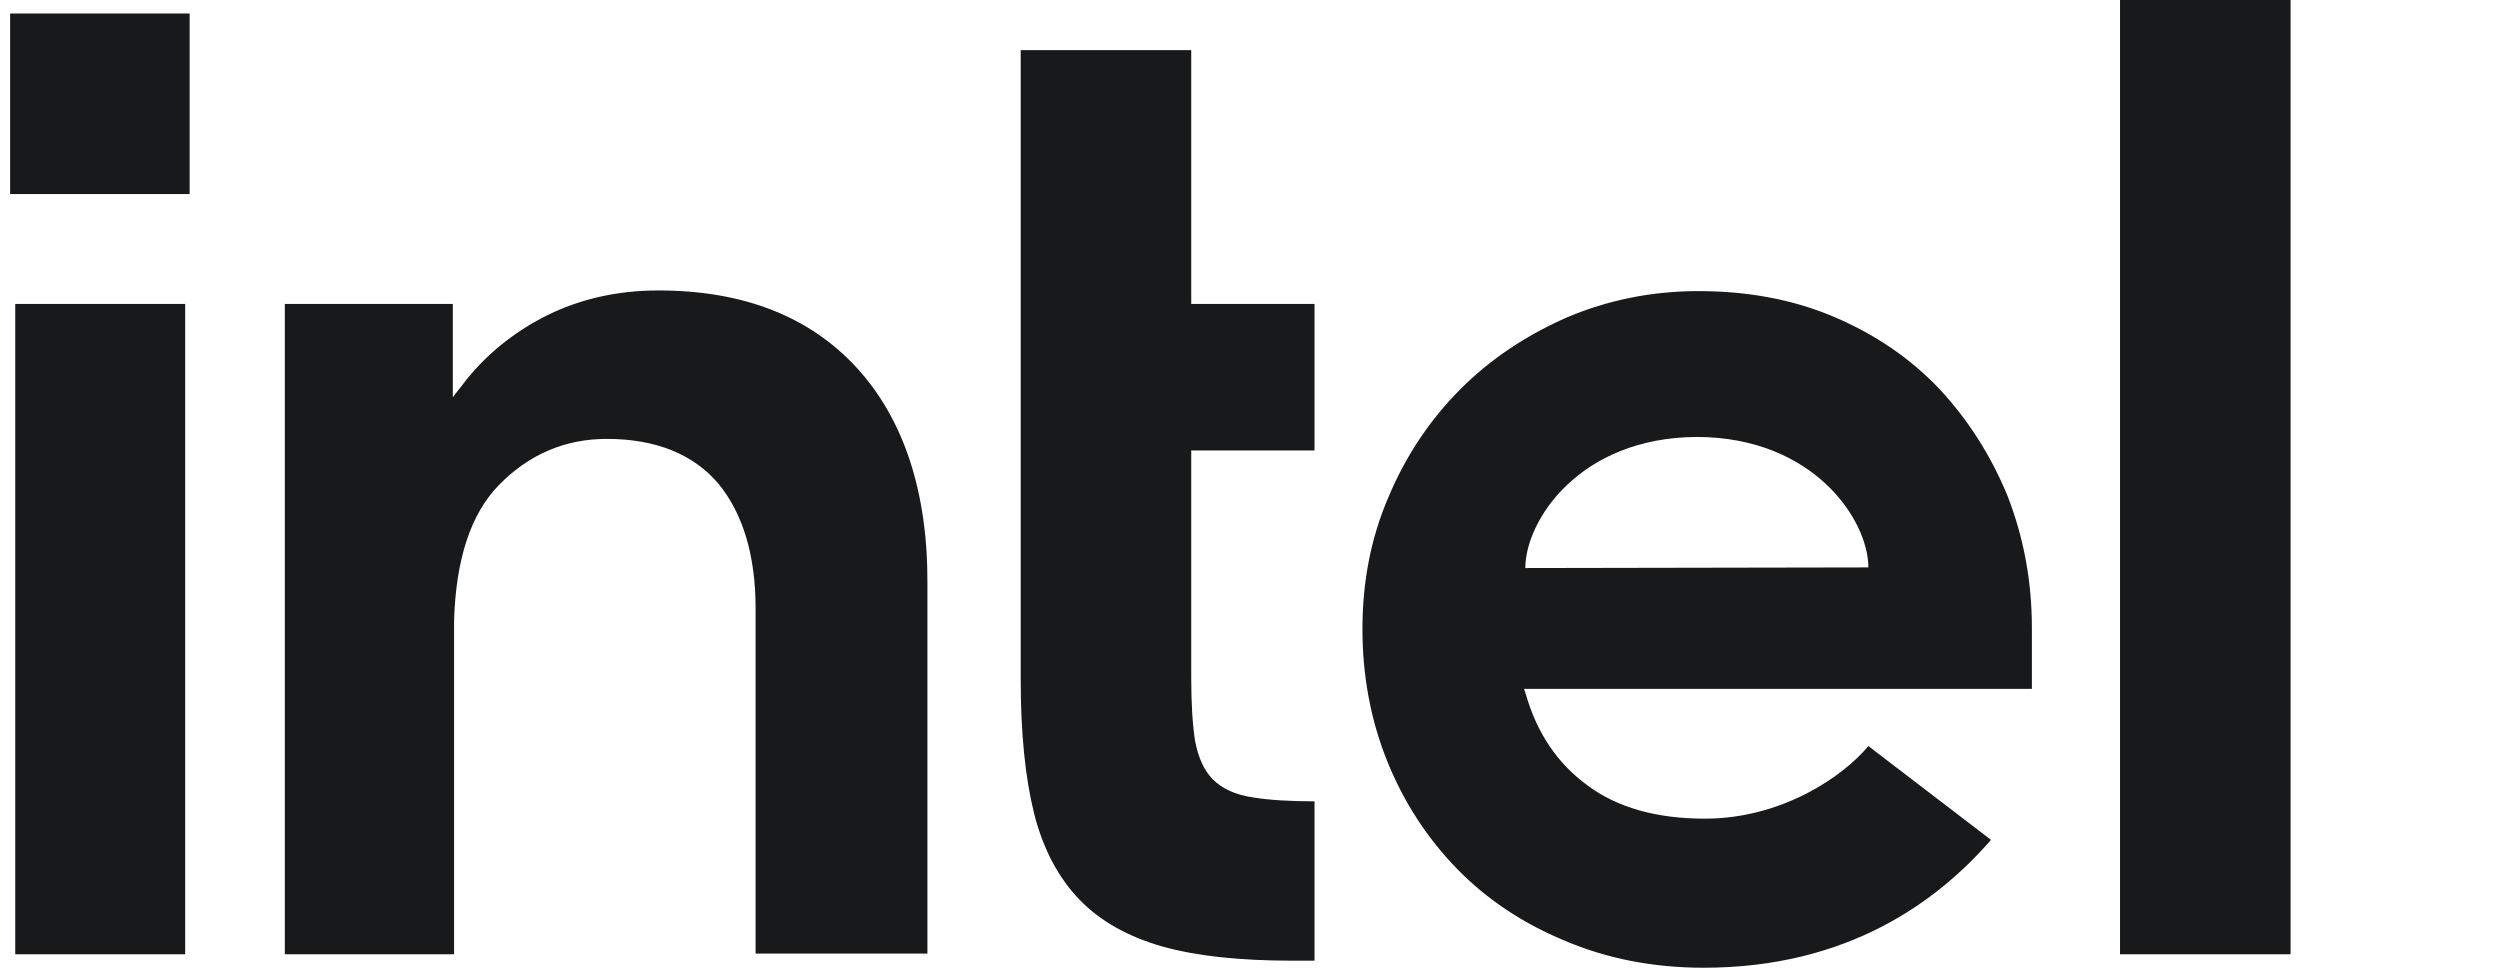
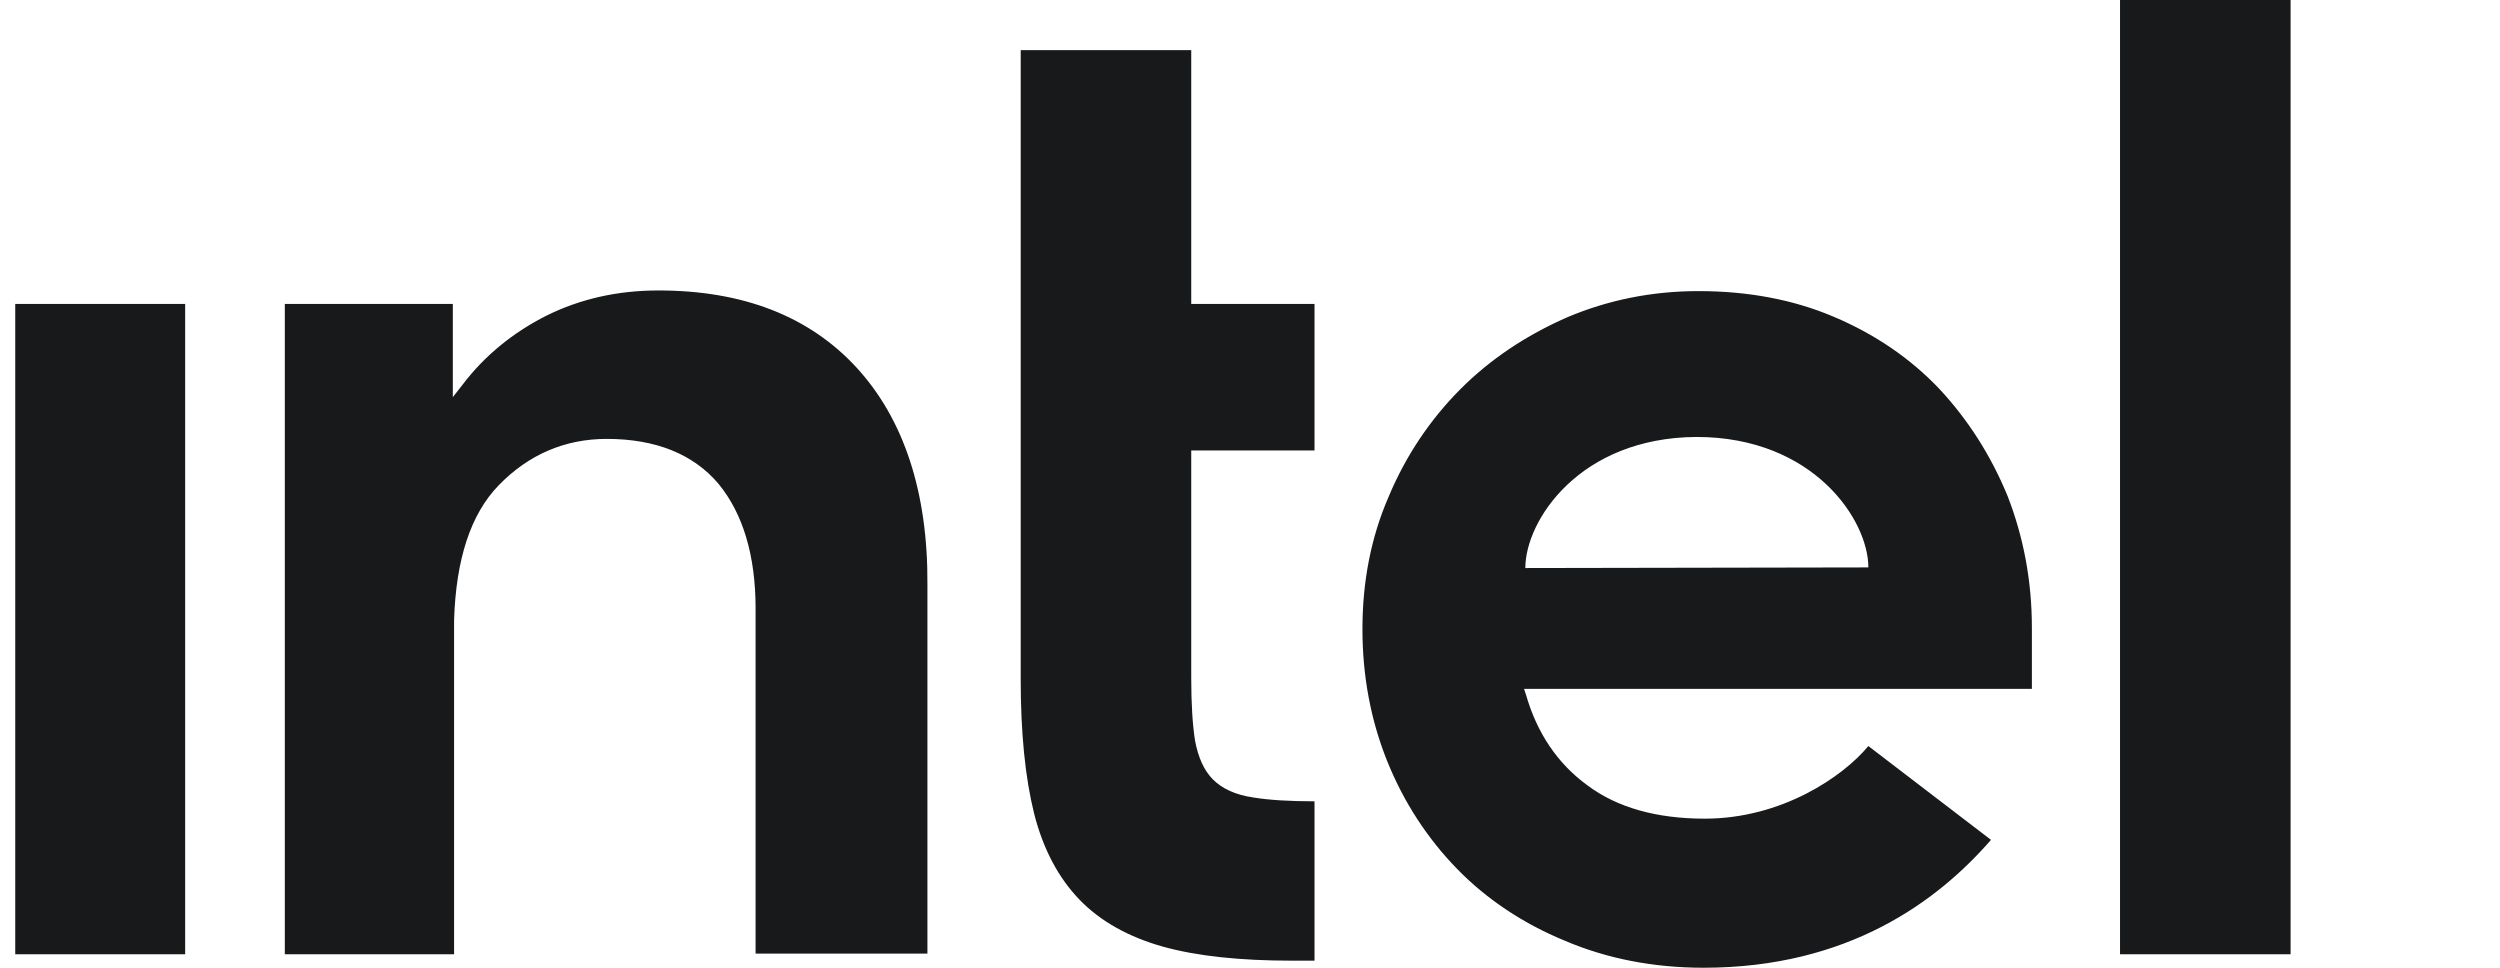
<svg xmlns="http://www.w3.org/2000/svg" width="93" height="36" viewBox="0 0 93 36" fill="none">
-   <path d="M0.377 0.502H7.054V7.219H0.377V0.502Z" fill="#18191A" />
  <path d="M6.888 35.498V11.307H0.567V35.498H6.888ZM48.9 35.737V29.809C47.974 29.809 47.19 29.761 46.619 29.665C45.954 29.57 45.455 29.331 45.122 28.996C44.789 28.661 44.576 28.183 44.457 27.562C44.362 26.964 44.314 26.175 44.314 25.219V16.757H48.9V11.307H44.314V1.865H37.97V25.267C37.97 27.251 38.136 28.924 38.469 30.263C38.801 31.578 39.372 32.653 40.156 33.466C40.94 34.279 41.986 34.853 43.245 35.211C44.528 35.57 46.144 35.737 48.069 35.737H48.9ZM85.21 35.498V0H78.865V35.498H85.21ZM31.863 13.673C30.104 11.761 27.633 10.805 24.496 10.805C22.976 10.805 21.597 11.116 20.338 11.737C19.102 12.359 18.033 13.219 17.201 14.319L16.845 14.773V11.307H10.595V35.498H16.892V22.613V23.068C16.963 20.797 17.51 19.123 18.556 18.048C19.672 16.9 21.027 16.327 22.572 16.327C24.401 16.327 25.803 16.9 26.73 18C27.633 19.1 28.108 20.653 28.108 22.637V35.474H34.5V21.753C34.524 18.311 33.621 15.586 31.863 13.673ZM75.586 23.355C75.586 21.61 75.277 19.984 74.683 18.454C74.065 16.948 73.21 15.61 72.14 14.462C71.047 13.315 69.74 12.43 68.219 11.785C66.699 11.139 65.011 10.829 63.182 10.829C61.447 10.829 59.807 11.163 58.287 11.809C56.766 12.478 55.435 13.363 54.318 14.486C53.201 15.61 52.298 16.948 51.657 18.478C50.992 20.008 50.683 21.657 50.683 23.402C50.683 25.147 50.992 26.797 51.609 28.327C52.227 29.857 53.106 31.195 54.2 32.319C55.292 33.442 56.647 34.351 58.215 34.996C59.784 35.665 61.518 36 63.372 36C68.742 36 72.069 33.538 74.065 31.243L69.503 27.753C68.552 28.9 66.271 30.454 63.419 30.454C61.637 30.454 60.164 30.048 59.047 29.211C57.93 28.398 57.17 27.251 56.766 25.841L56.694 25.625H75.586V23.355ZM56.742 21.131C56.742 19.363 58.762 16.279 63.11 16.255C67.459 16.255 69.503 19.339 69.503 21.108L56.742 21.131Z" fill="#18191A" />
</svg>